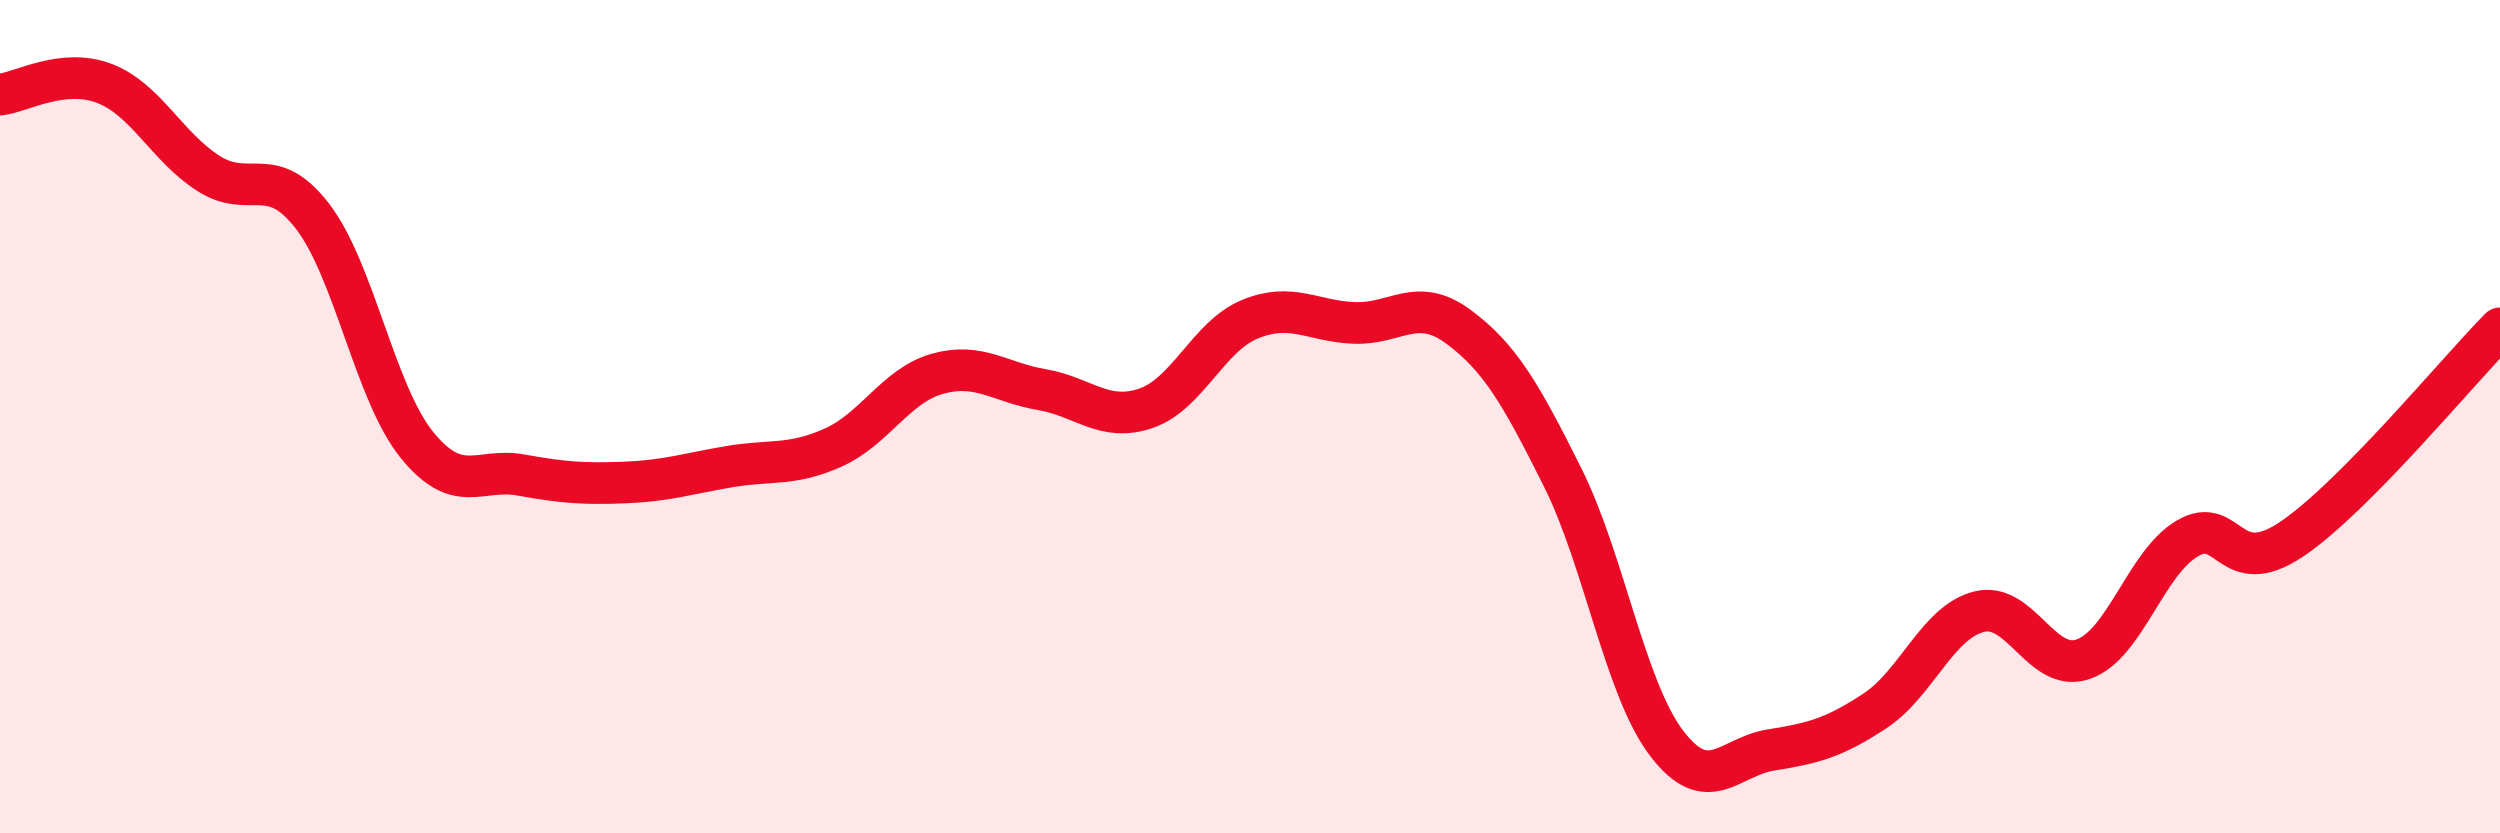
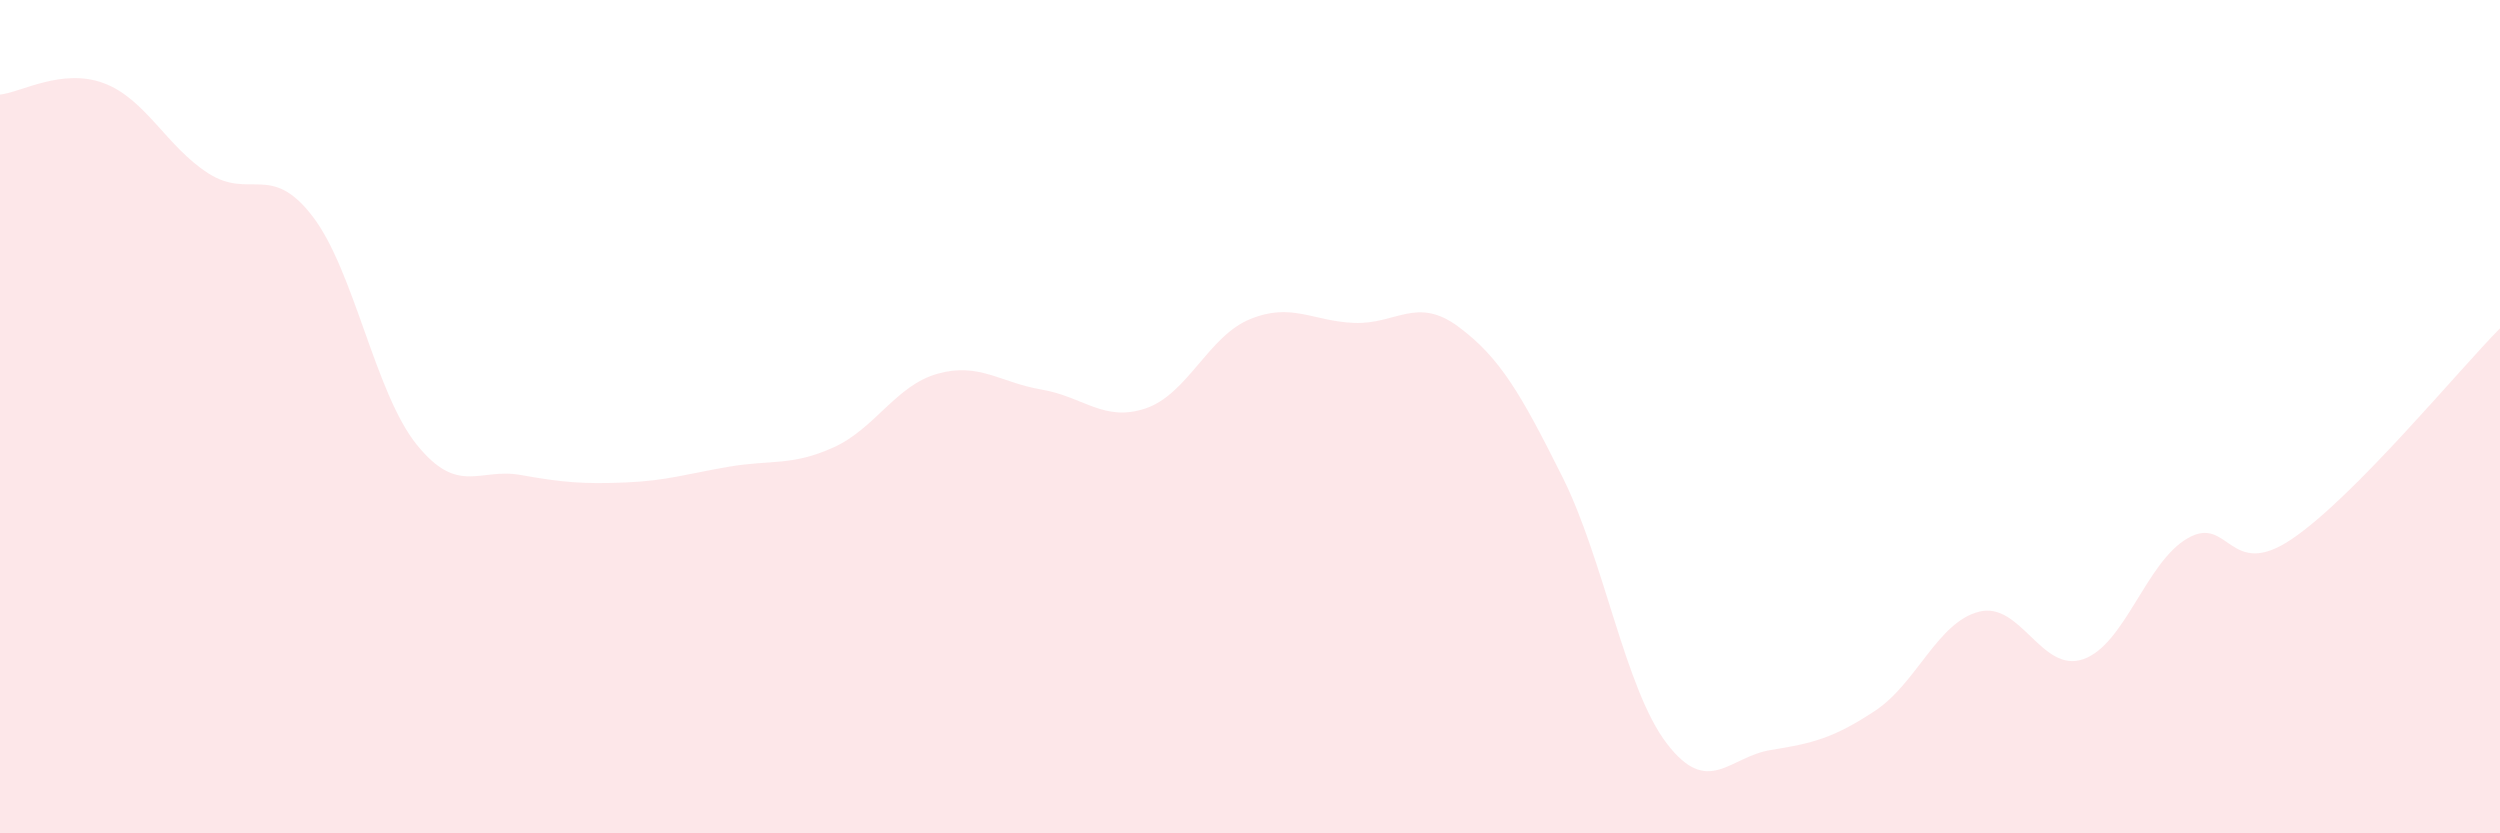
<svg xmlns="http://www.w3.org/2000/svg" width="60" height="20" viewBox="0 0 60 20">
  <path d="M 0,2.27 C 0.5,2.22 1.5,1.62 2.5,2 C 3.5,2.38 4,3.52 5,4.16 C 6,4.8 6.5,3.89 7.5,5.19 C 8.5,6.49 9,9.43 10,10.67 C 11,11.91 11.5,11.22 12.5,11.4 C 13.5,11.58 14,11.62 15,11.58 C 16,11.54 16.5,11.37 17.5,11.2 C 18.5,11.03 19,11.19 20,10.74 C 21,10.29 21.5,9.25 22.5,8.97 C 23.5,8.69 24,9.18 25,9.35 C 26,9.52 26.5,10.14 27.5,9.8 C 28.5,9.46 29,8.07 30,7.66 C 31,7.25 31.5,7.71 32.5,7.75 C 33.5,7.79 34,7.1 35,7.84 C 36,8.58 36.5,9.45 37.5,11.45 C 38.5,13.45 39,16.53 40,17.84 C 41,19.15 41.5,18.16 42.5,18 C 43.5,17.84 44,17.72 45,17.06 C 46,16.4 46.5,14.93 47.5,14.68 C 48.5,14.43 49,16.17 50,15.82 C 51,15.47 51.5,13.5 52.5,12.92 C 53.5,12.34 53.5,13.95 55,12.94 C 56.5,11.93 59,8.89 60,7.88L60 20L0 20Z" fill="#EB0A25" opacity="0.1" stroke-linecap="round" stroke-linejoin="round" />
-   <path d="M 0,2.27 C 0.5,2.22 1.5,1.62 2.5,2 C 3.5,2.38 4,3.52 5,4.16 C 6,4.8 6.5,3.89 7.5,5.19 C 8.5,6.49 9,9.43 10,10.67 C 11,11.91 11.5,11.22 12.5,11.4 C 13.5,11.58 14,11.62 15,11.58 C 16,11.54 16.5,11.37 17.5,11.2 C 18.5,11.03 19,11.19 20,10.74 C 21,10.29 21.5,9.25 22.5,8.97 C 23.5,8.69 24,9.18 25,9.35 C 26,9.52 26.5,10.14 27.5,9.8 C 28.5,9.46 29,8.07 30,7.66 C 31,7.25 31.5,7.71 32.5,7.75 C 33.5,7.79 34,7.1 35,7.84 C 36,8.58 36.5,9.45 37.5,11.45 C 38.5,13.45 39,16.53 40,17.84 C 41,19.15 41.5,18.16 42.5,18 C 43.5,17.84 44,17.72 45,17.06 C 46,16.4 46.5,14.93 47.5,14.68 C 48.5,14.43 49,16.17 50,15.82 C 51,15.47 51.5,13.5 52.5,12.92 C 53.5,12.34 53.5,13.95 55,12.94 C 56.5,11.93 59,8.89 60,7.88" stroke="#EB0A25" stroke-width="1" fill="none" stroke-linecap="round" stroke-linejoin="round" />
</svg>